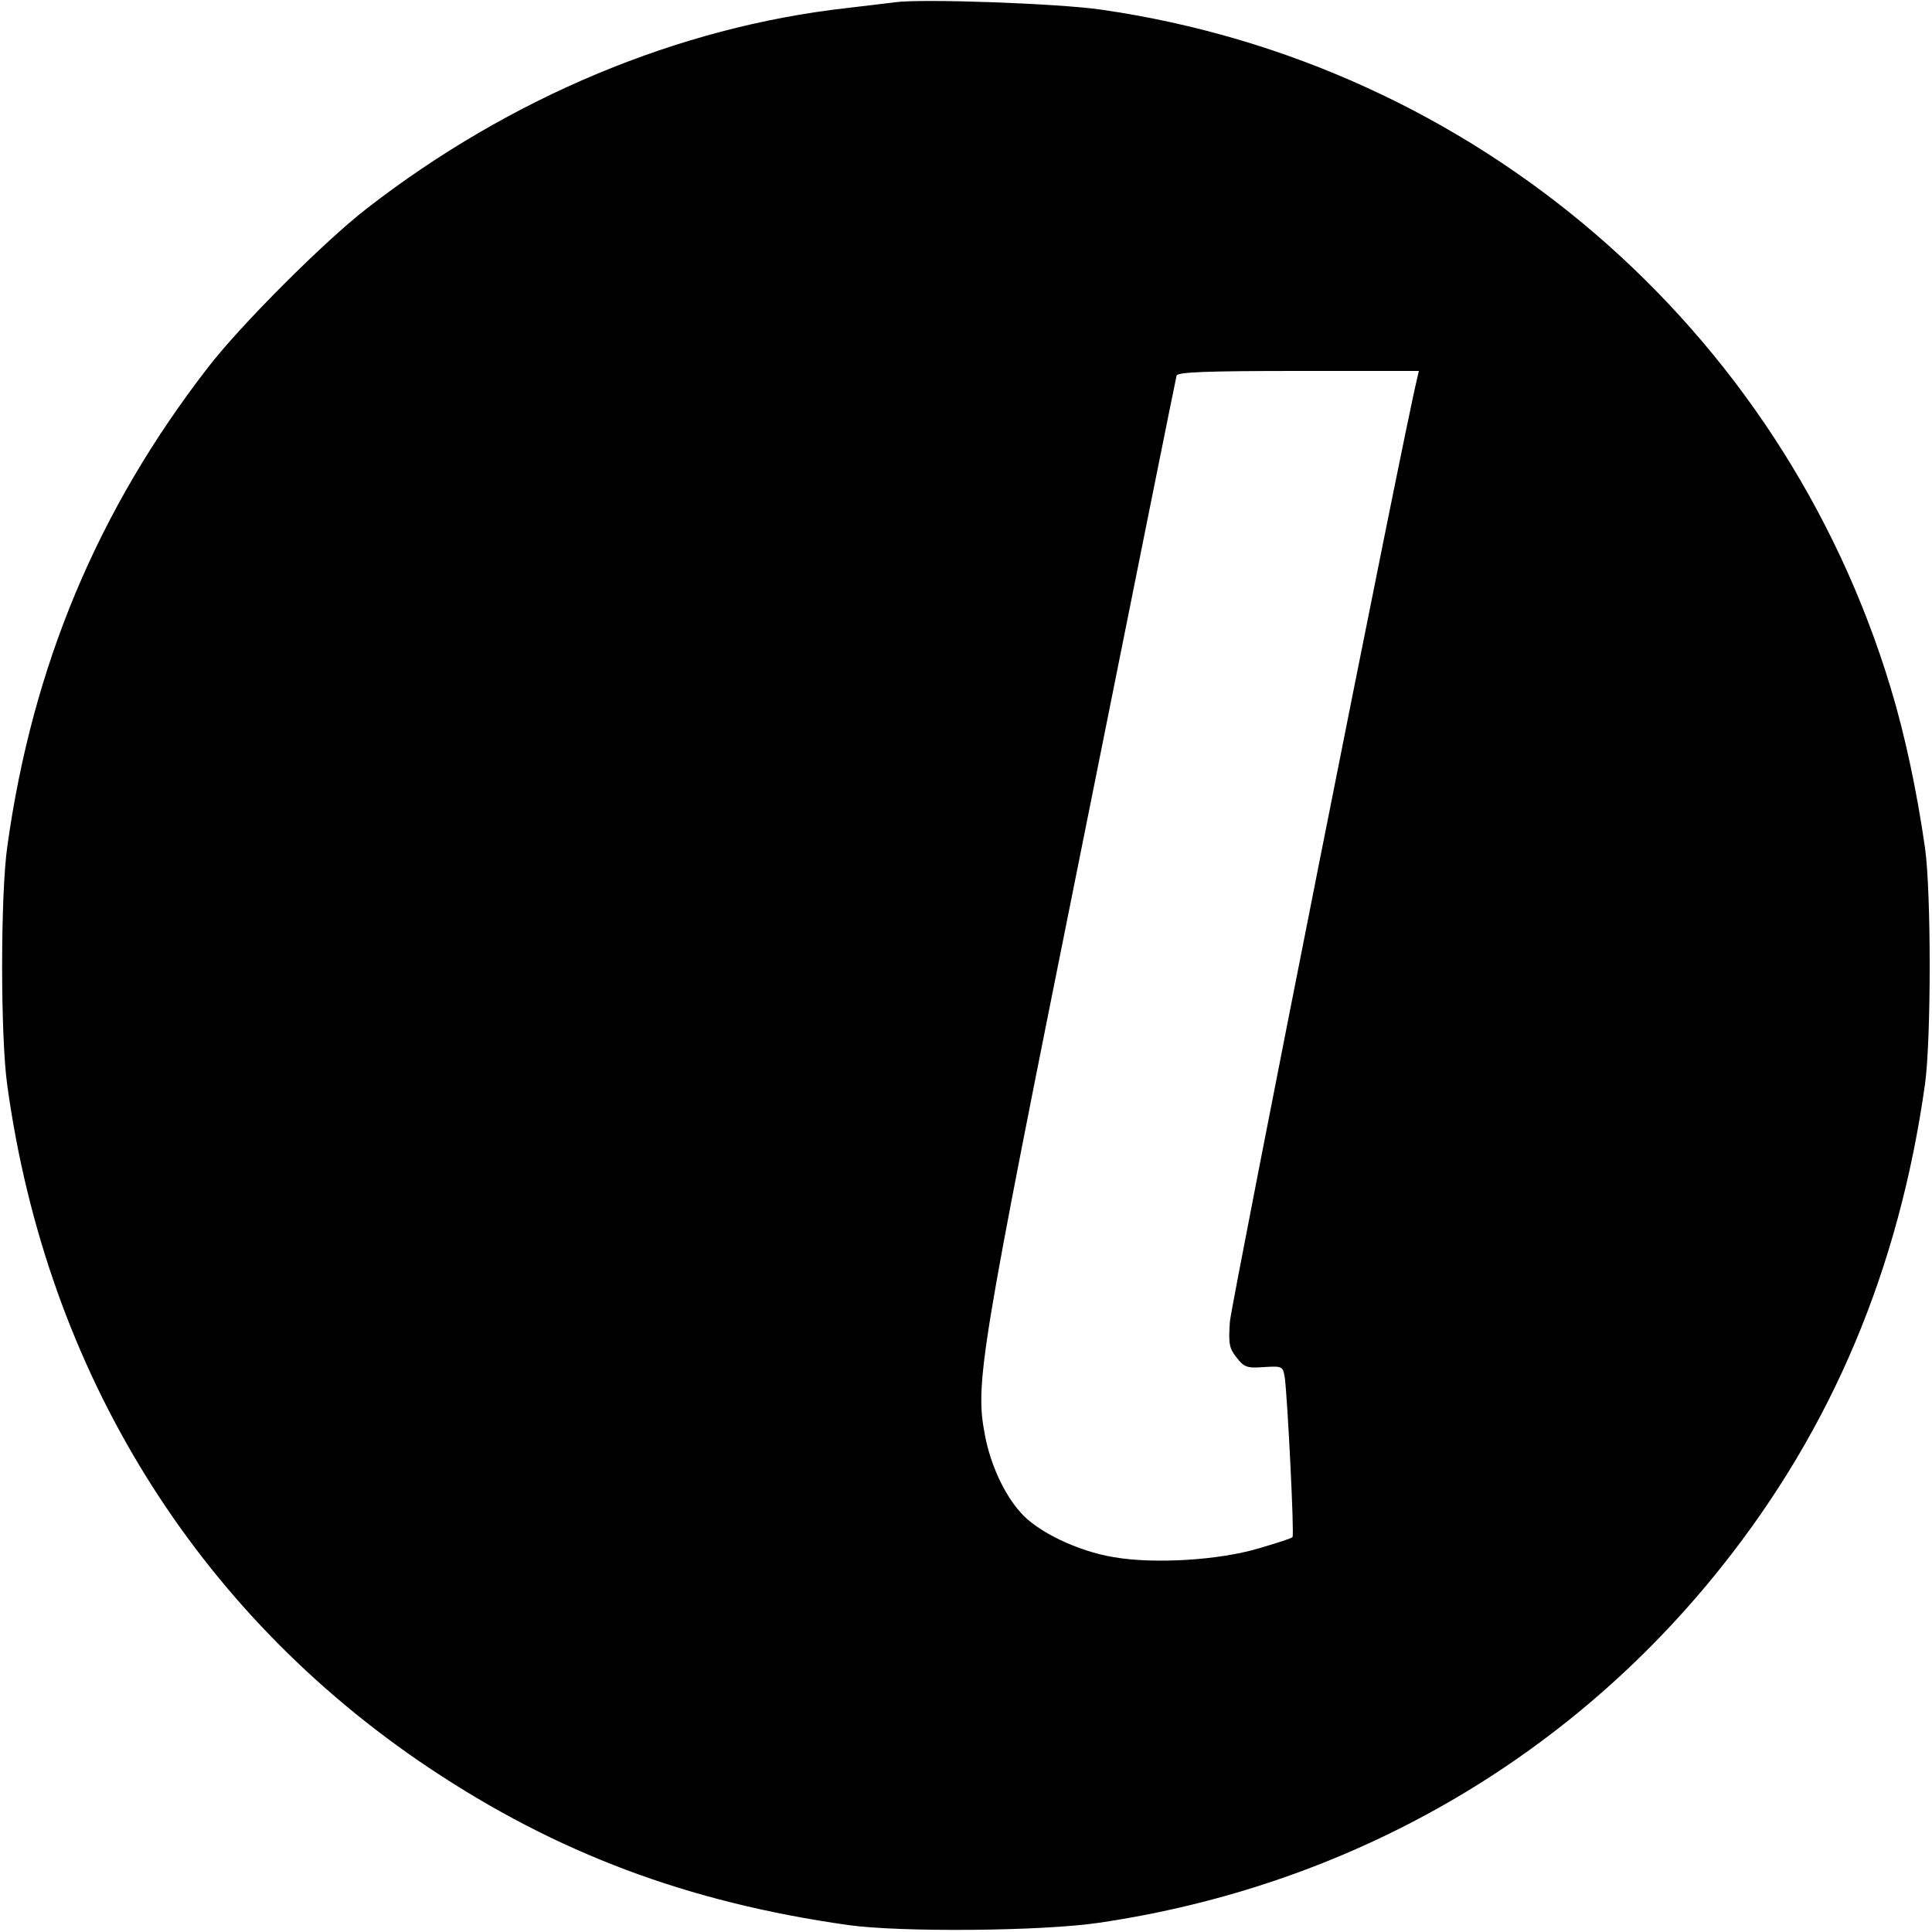
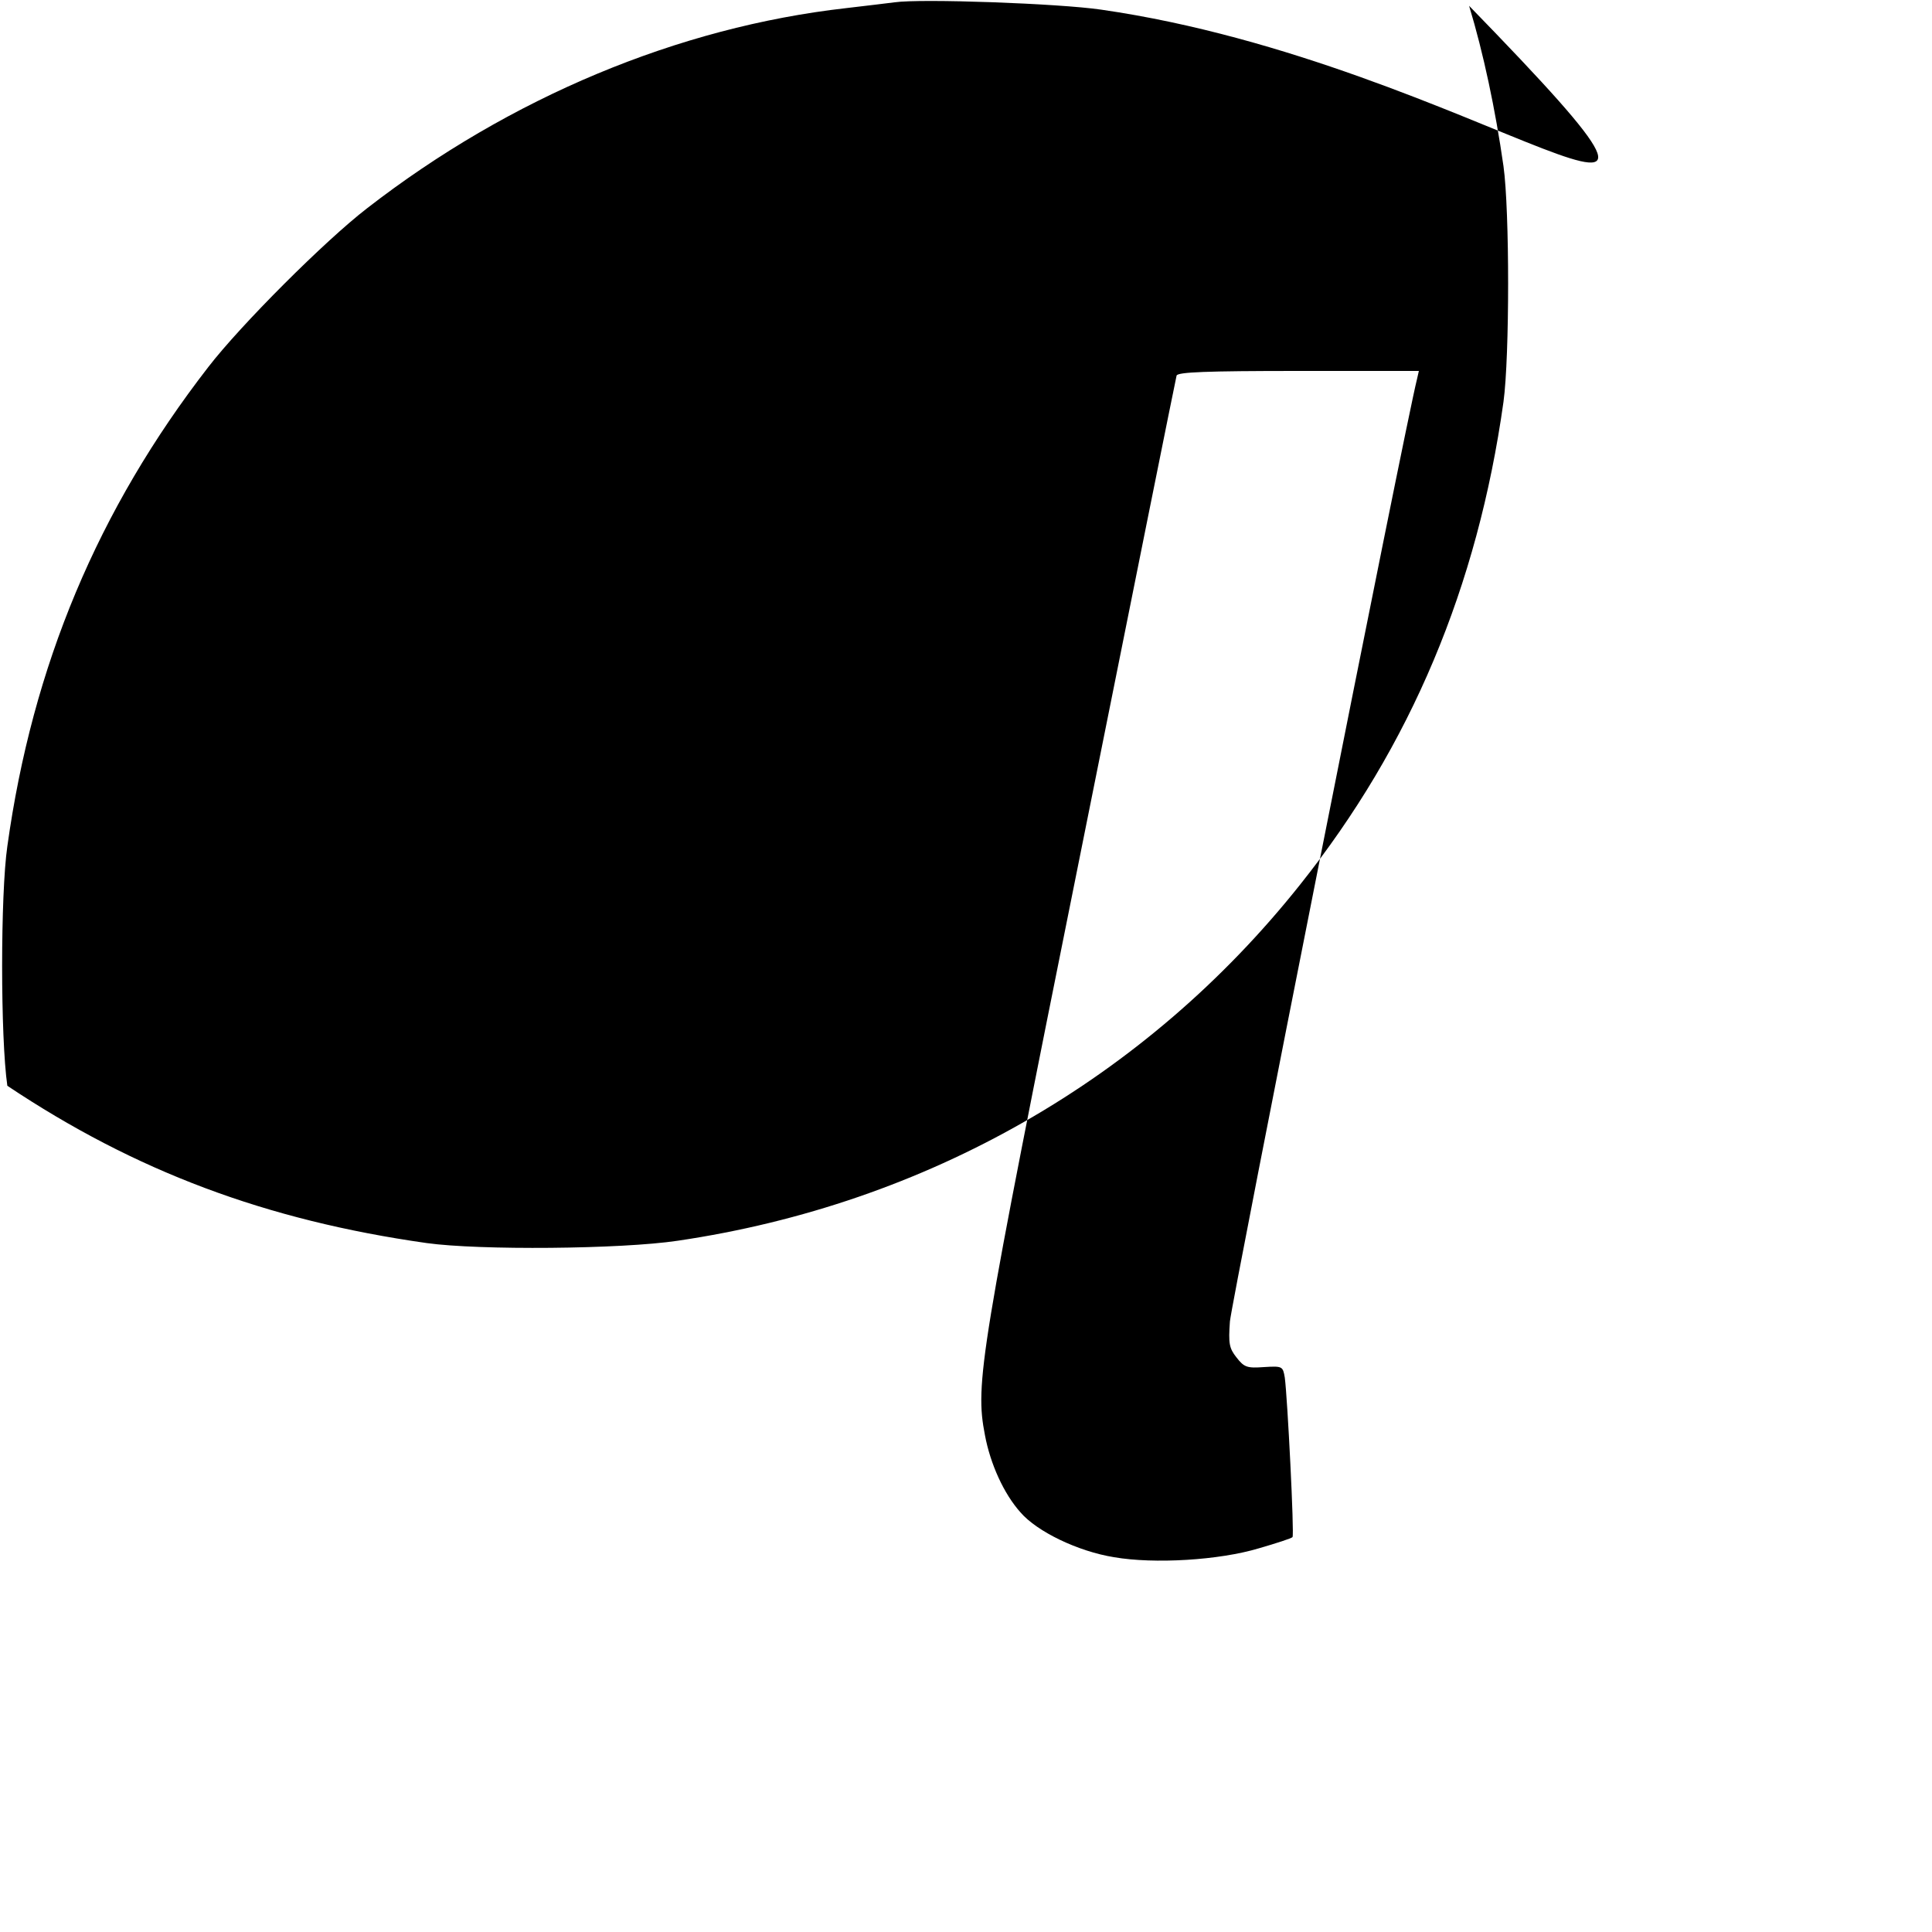
<svg xmlns="http://www.w3.org/2000/svg" version="1" width="666.667" height="666.667" viewBox="0 0 500 500">
-   <path d="M231.5.6c-1.6.2-7.3.9-12.5 1.5C175.6 7 132 25.2 95 53.9 84.1 62.3 62.3 84.1 53.9 95c-28.6 36.9-45.5 77.3-52 124-1.8 12.4-1.8 49.6 0 62C12.1 354.9 50.6 417.1 111 457.5c33.1 22.1 66.9 34.8 108.5 40.7 13.6 1.9 50.3 1.6 65-.6 64.4-9.5 121.1-41.9 161.1-92.2 28.6-35.9 45.9-77.1 52.6-124.9 1.6-11.8 1.6-49.5 0-61-2.1-14.7-5.2-29.3-8.9-41.5C461.1 84.7 381.6 16.4 285 2.5 274.2.9 238.3-.4 231.5.6zm135.2 97.6c-3 11.8-48 238.9-48.4 243.8-.4 5.7-.2 6.9 1.7 9.3 2 2.6 2.8 2.8 7.1 2.5 4.8-.3 4.9-.2 5.4 2.7.7 5.2 2.5 40.8 2 41.3-.2.3-4.2 1.6-8.7 2.9-10.3 3.1-27.1 4.1-37.5 2.3-9.3-1.5-19.9-6.6-24.2-11.6-4.3-4.8-7.8-12.5-9.2-20-2.6-13.4-1.4-20.6 24.7-150.4 13.5-67.4 24.7-123.1 24.9-123.8.3-.9 7.5-1.2 31.6-1.2h31.1l-.5 2.2z" />
+   <path d="M231.5.6c-1.6.2-7.3.9-12.5 1.5C175.6 7 132 25.2 95 53.9 84.1 62.3 62.3 84.1 53.9 95c-28.6 36.9-45.5 77.3-52 124-1.8 12.4-1.8 49.6 0 62c33.1 22.1 66.9 34.8 108.5 40.7 13.6 1.9 50.3 1.6 65-.6 64.4-9.5 121.1-41.9 161.1-92.2 28.6-35.9 45.9-77.1 52.6-124.9 1.6-11.8 1.6-49.5 0-61-2.1-14.7-5.2-29.3-8.9-41.5C461.1 84.7 381.6 16.4 285 2.5 274.2.9 238.3-.4 231.5.6zm135.2 97.6c-3 11.8-48 238.9-48.4 243.8-.4 5.7-.2 6.9 1.7 9.3 2 2.6 2.8 2.8 7.1 2.5 4.8-.3 4.9-.2 5.4 2.7.7 5.2 2.5 40.8 2 41.3-.2.3-4.2 1.6-8.7 2.9-10.3 3.1-27.1 4.1-37.5 2.3-9.3-1.5-19.9-6.6-24.2-11.6-4.3-4.8-7.8-12.5-9.2-20-2.6-13.4-1.4-20.6 24.7-150.4 13.5-67.4 24.7-123.1 24.9-123.8.3-.9 7.5-1.2 31.6-1.2h31.1l-.5 2.2z" />
</svg>